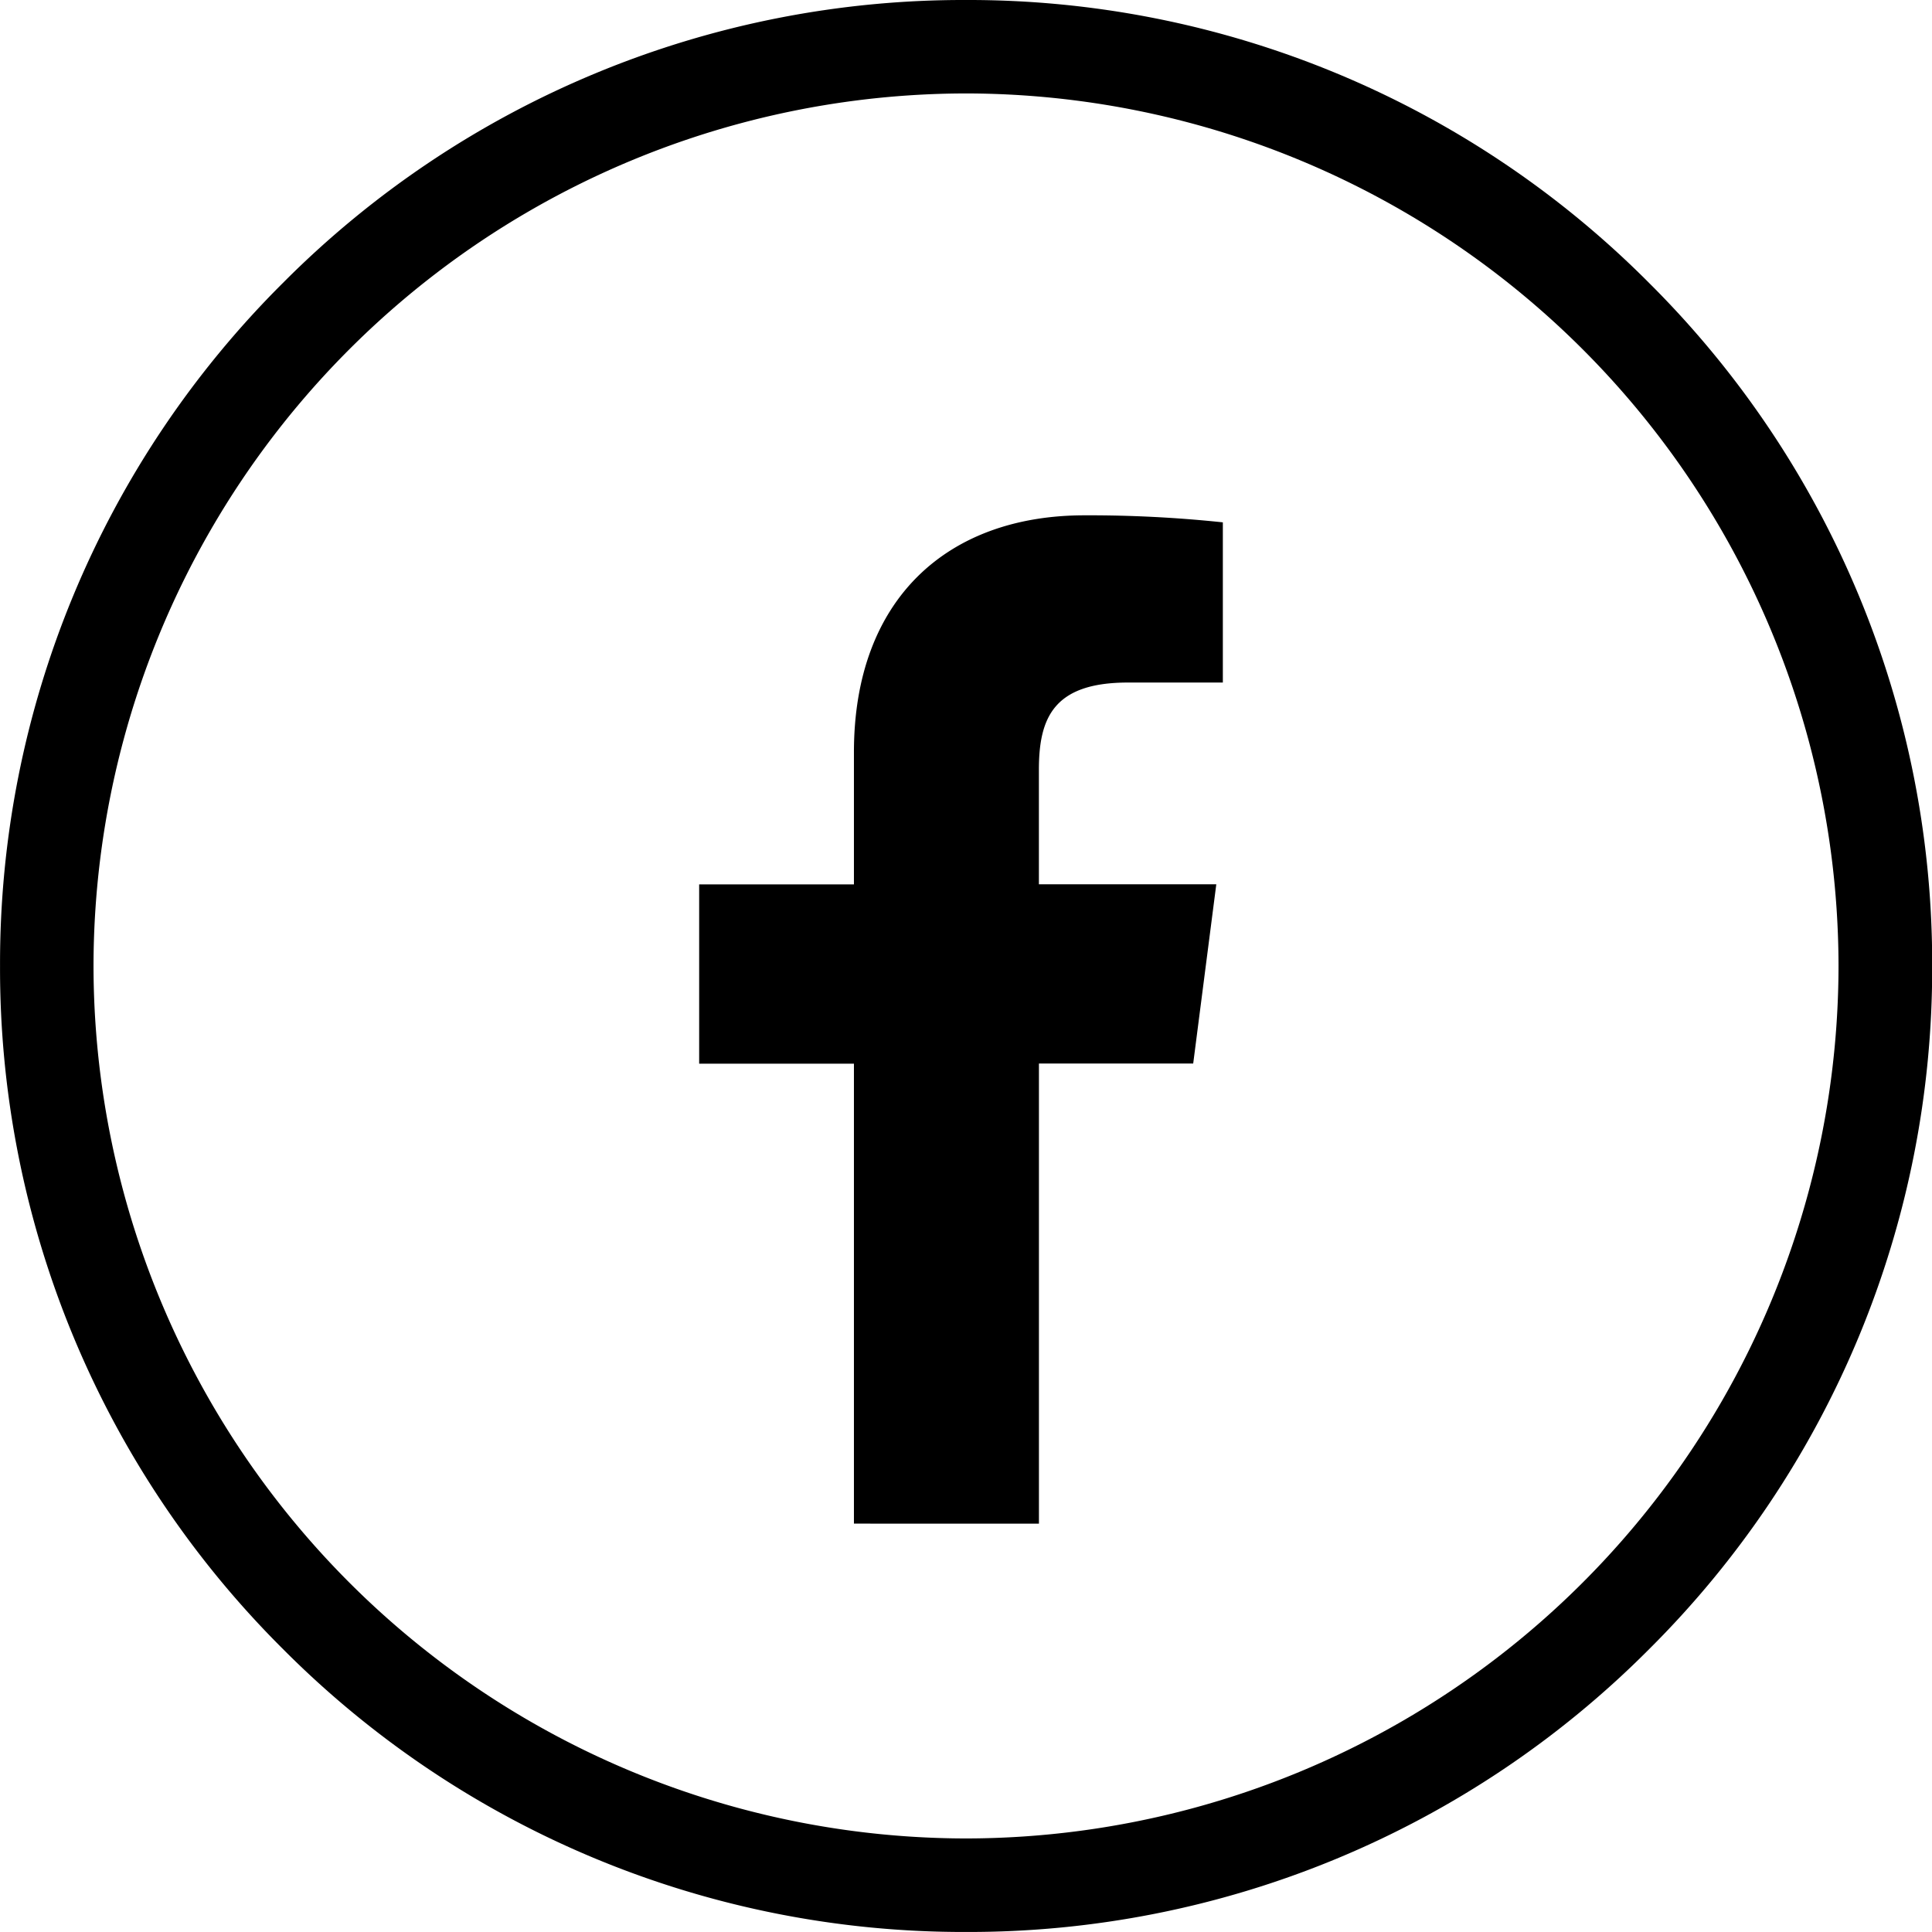
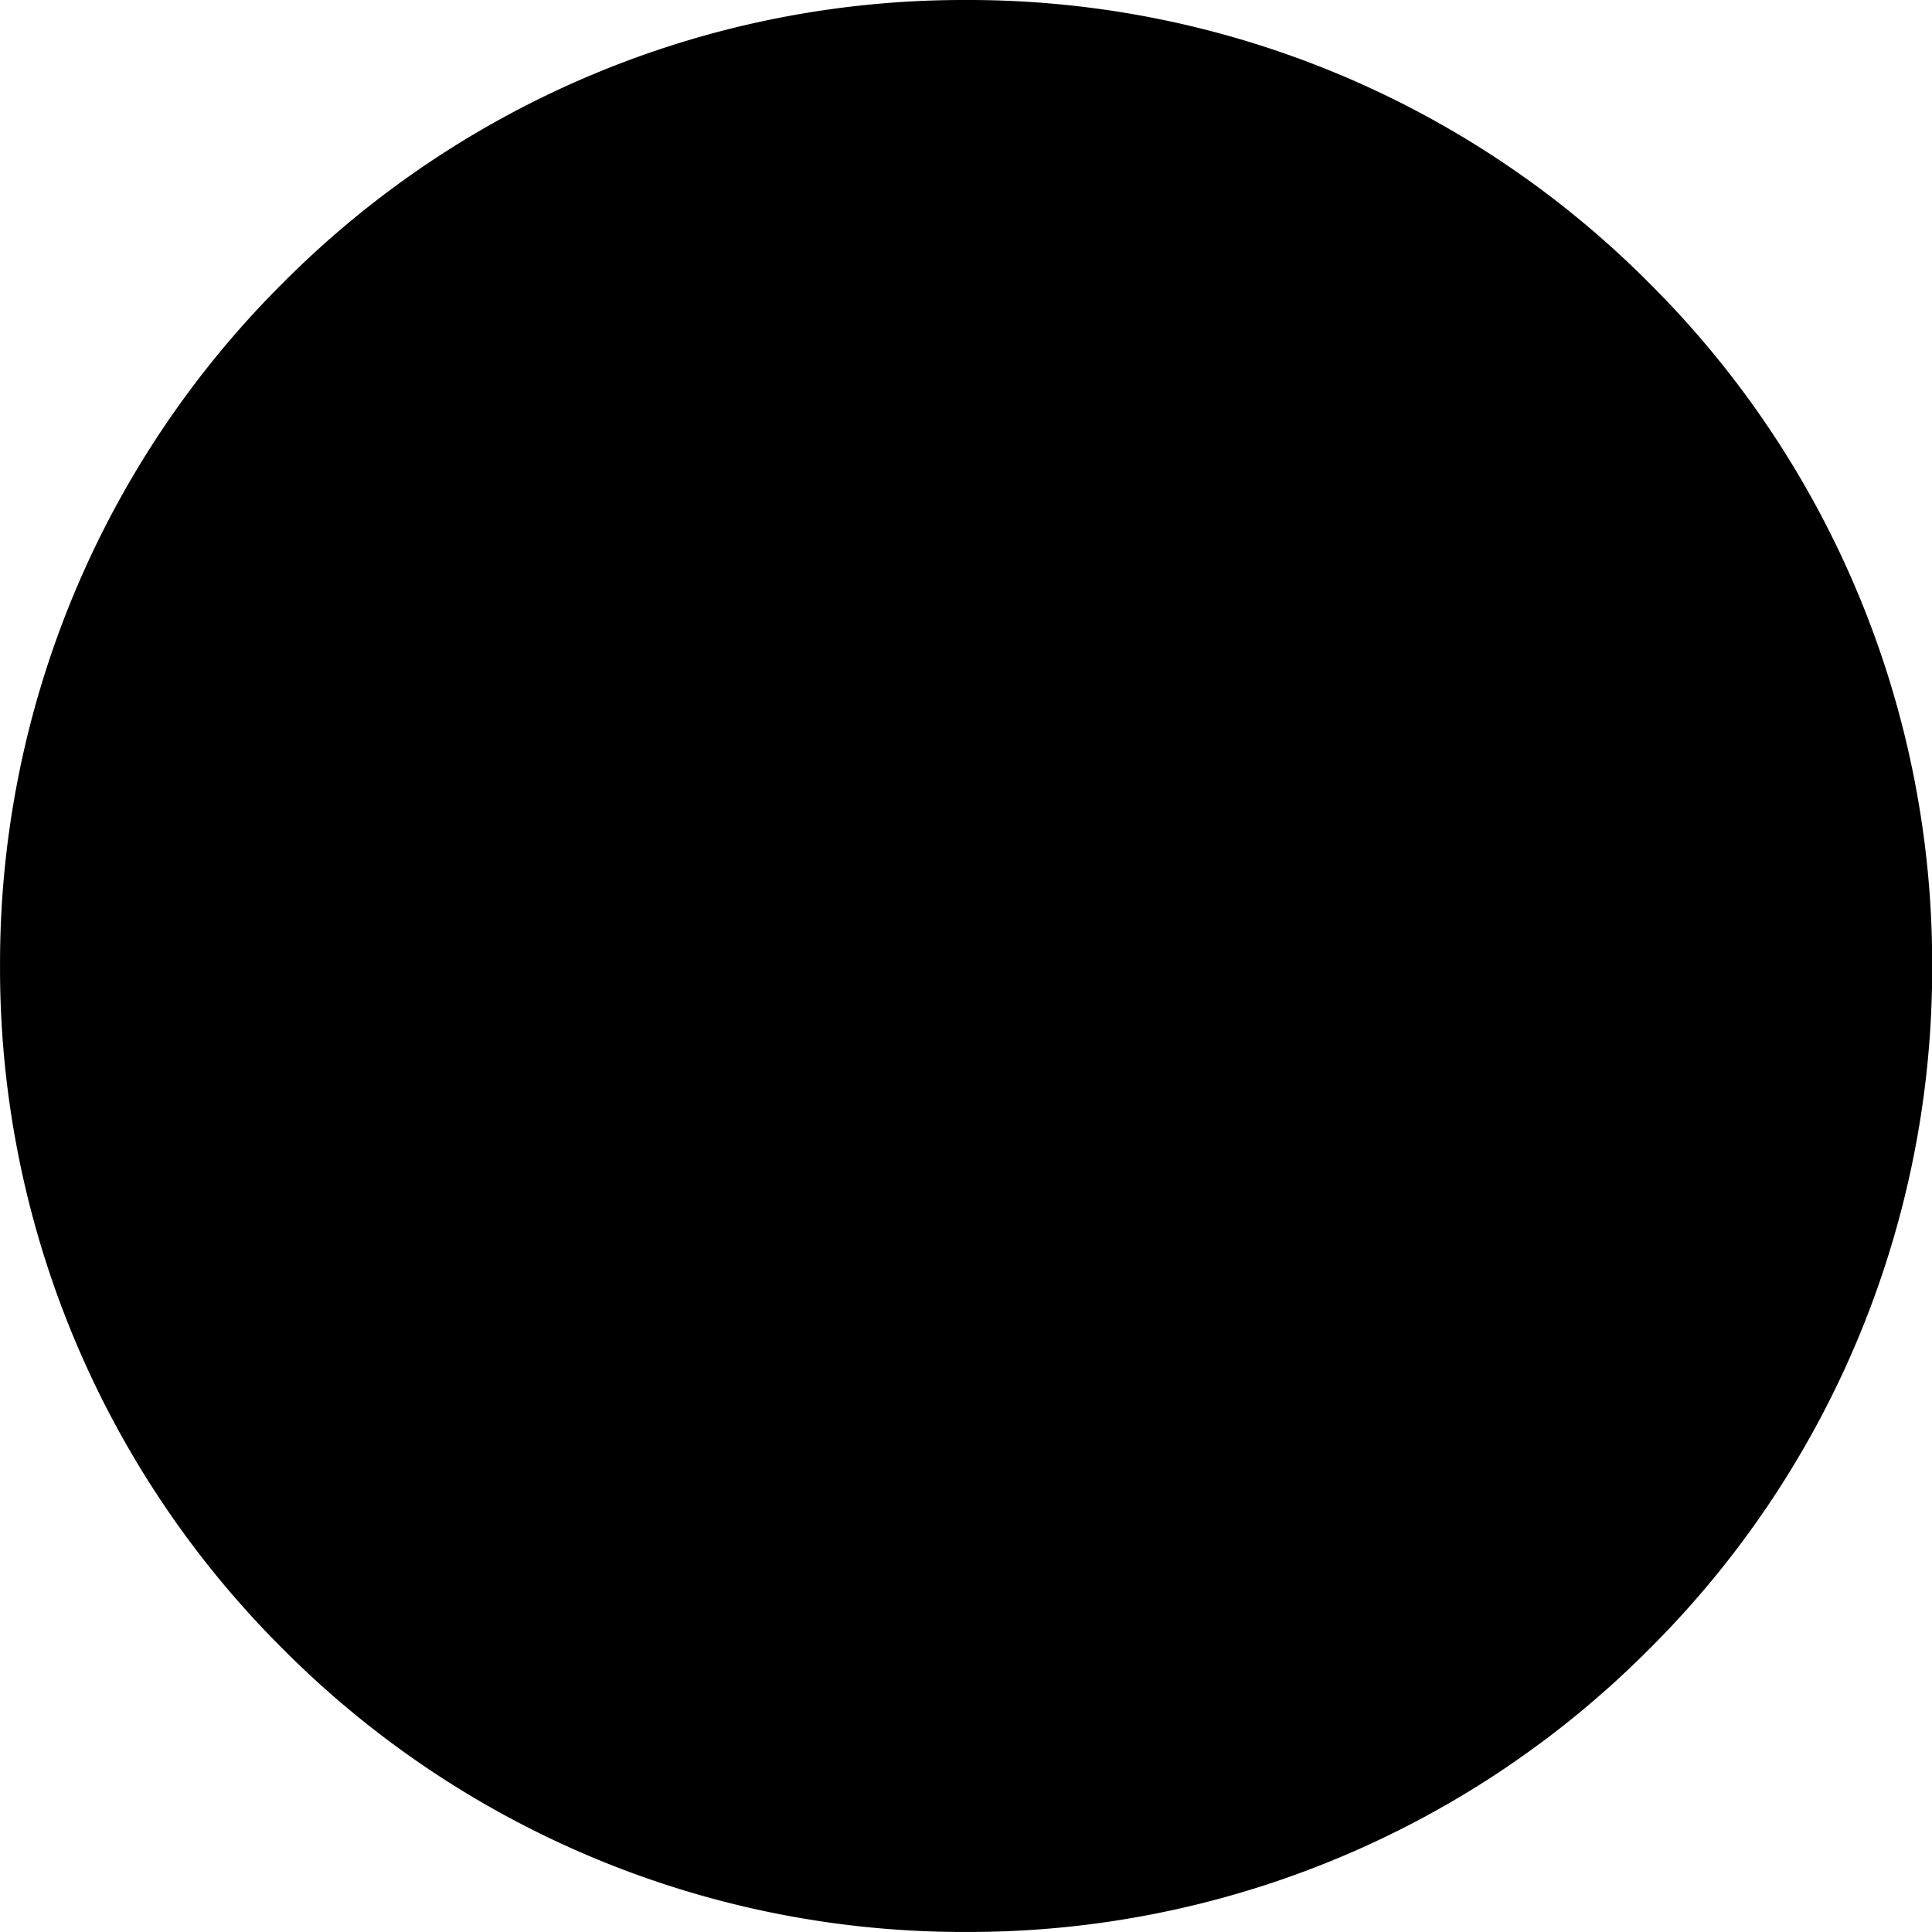
<svg xmlns="http://www.w3.org/2000/svg" id="Group_126" data-name="Group 126" width="53.365" height="53.364" viewBox="0 0 53.365 53.364">
  <g id="Group_76" data-name="Group 76" transform="translate(0 0)">
-     <path id="Path_124" data-name="Path 124" d="M-476.787,82.749a26.508,26.508,0,0,1-18.867-7.815,26.507,26.507,0,0,1-7.815-18.867A26.507,26.507,0,0,1-495.655,37.2a26.508,26.508,0,0,1,18.867-7.815A26.508,26.508,0,0,1-457.92,37.2,26.507,26.507,0,0,1-450.1,56.067a26.507,26.507,0,0,1-7.815,18.867A26.508,26.508,0,0,1-476.787,82.749Zm0-50.783a24.128,24.128,0,0,0-24.1,24.1,24.128,24.128,0,0,0,24.1,24.1,24.128,24.128,0,0,0,24.1-24.1A24.129,24.129,0,0,0-476.787,31.966Z" transform="translate(503.47 -29.385)" />
+     <path id="Path_124" data-name="Path 124" d="M-476.787,82.749a26.508,26.508,0,0,1-18.867-7.815,26.507,26.507,0,0,1-7.815-18.867A26.507,26.507,0,0,1-495.655,37.2a26.508,26.508,0,0,1,18.867-7.815A26.508,26.508,0,0,1-457.92,37.2,26.507,26.507,0,0,1-450.1,56.067a26.507,26.507,0,0,1-7.815,18.867A26.508,26.508,0,0,1-476.787,82.749Zm0-50.783A24.129,24.129,0,0,0-476.787,31.966Z" transform="translate(503.47 -29.385)" />
  </g>
-   <path id="White" d="M-342.093,173.021V160.316h-4.275v-4.951h4.275v-3.651c0-4.237,2.588-6.544,6.369-6.544a35.1,35.1,0,0,1,3.821.194v4.425h-2.622c-2.055,0-2.459.977-2.459,2.411v3.162h4.9l-.638,4.951h-4.261v12.709Z" transform="translate(365.68 -130.936)" />
</svg>